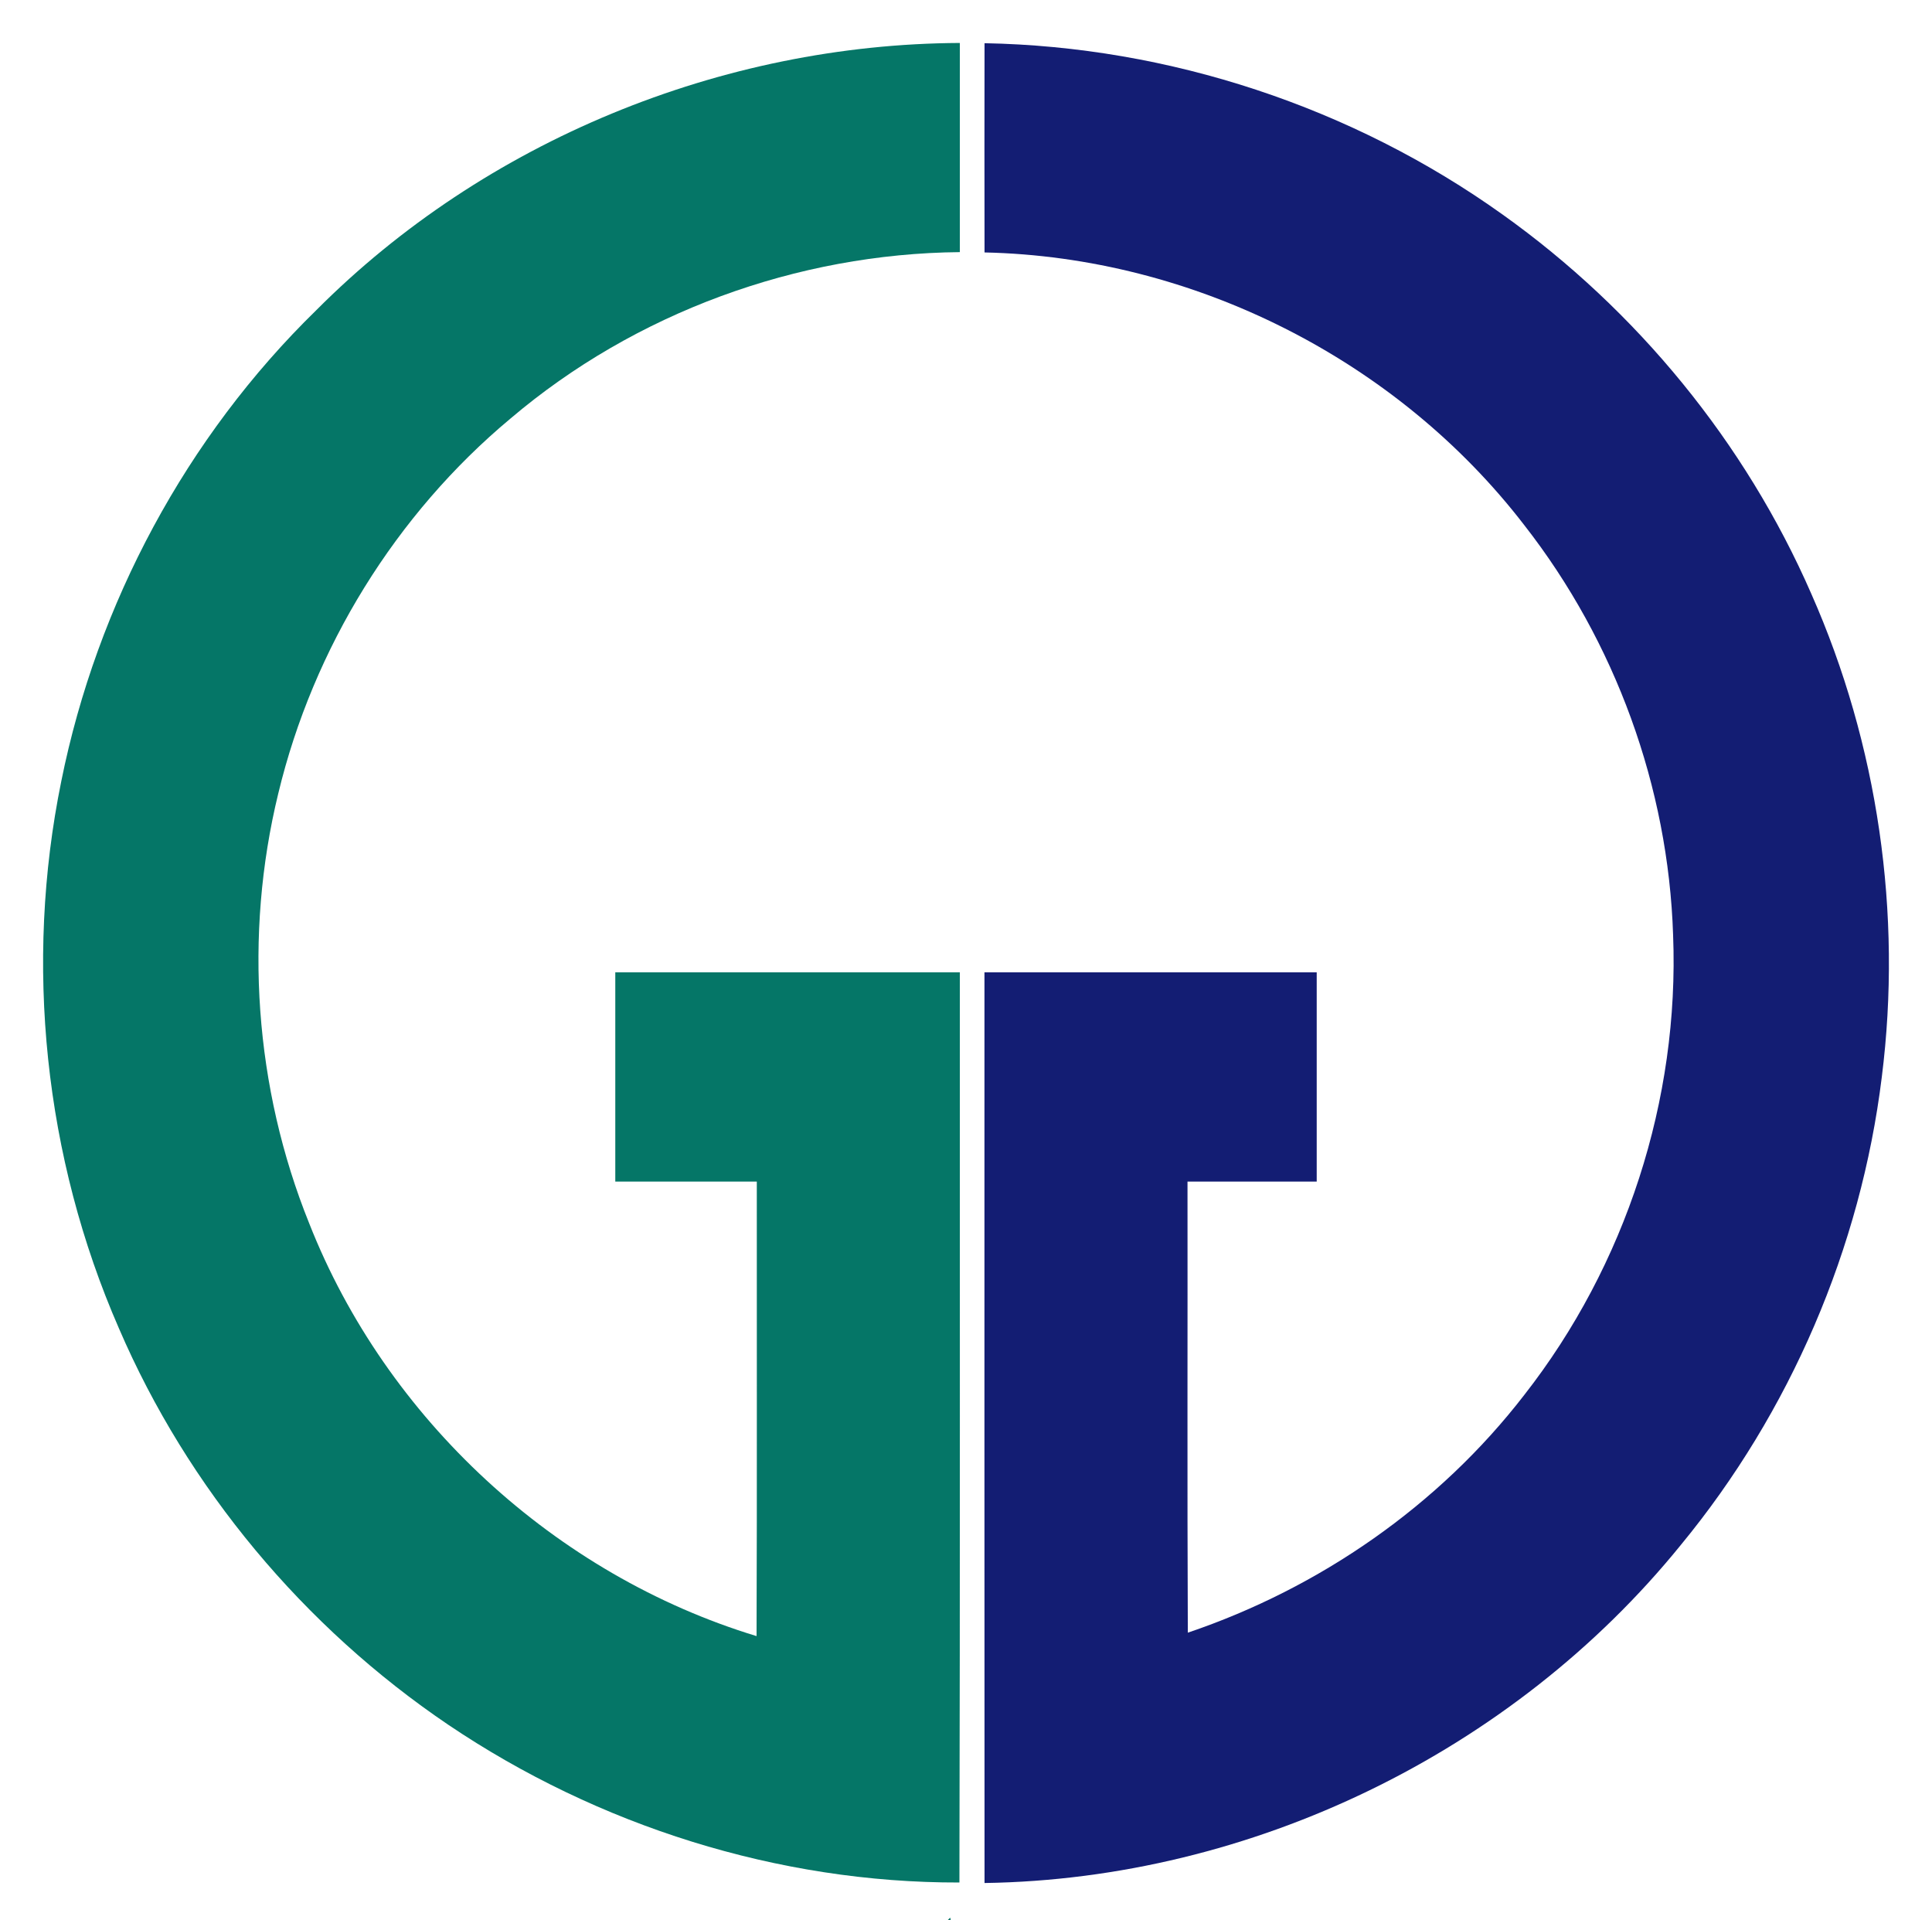
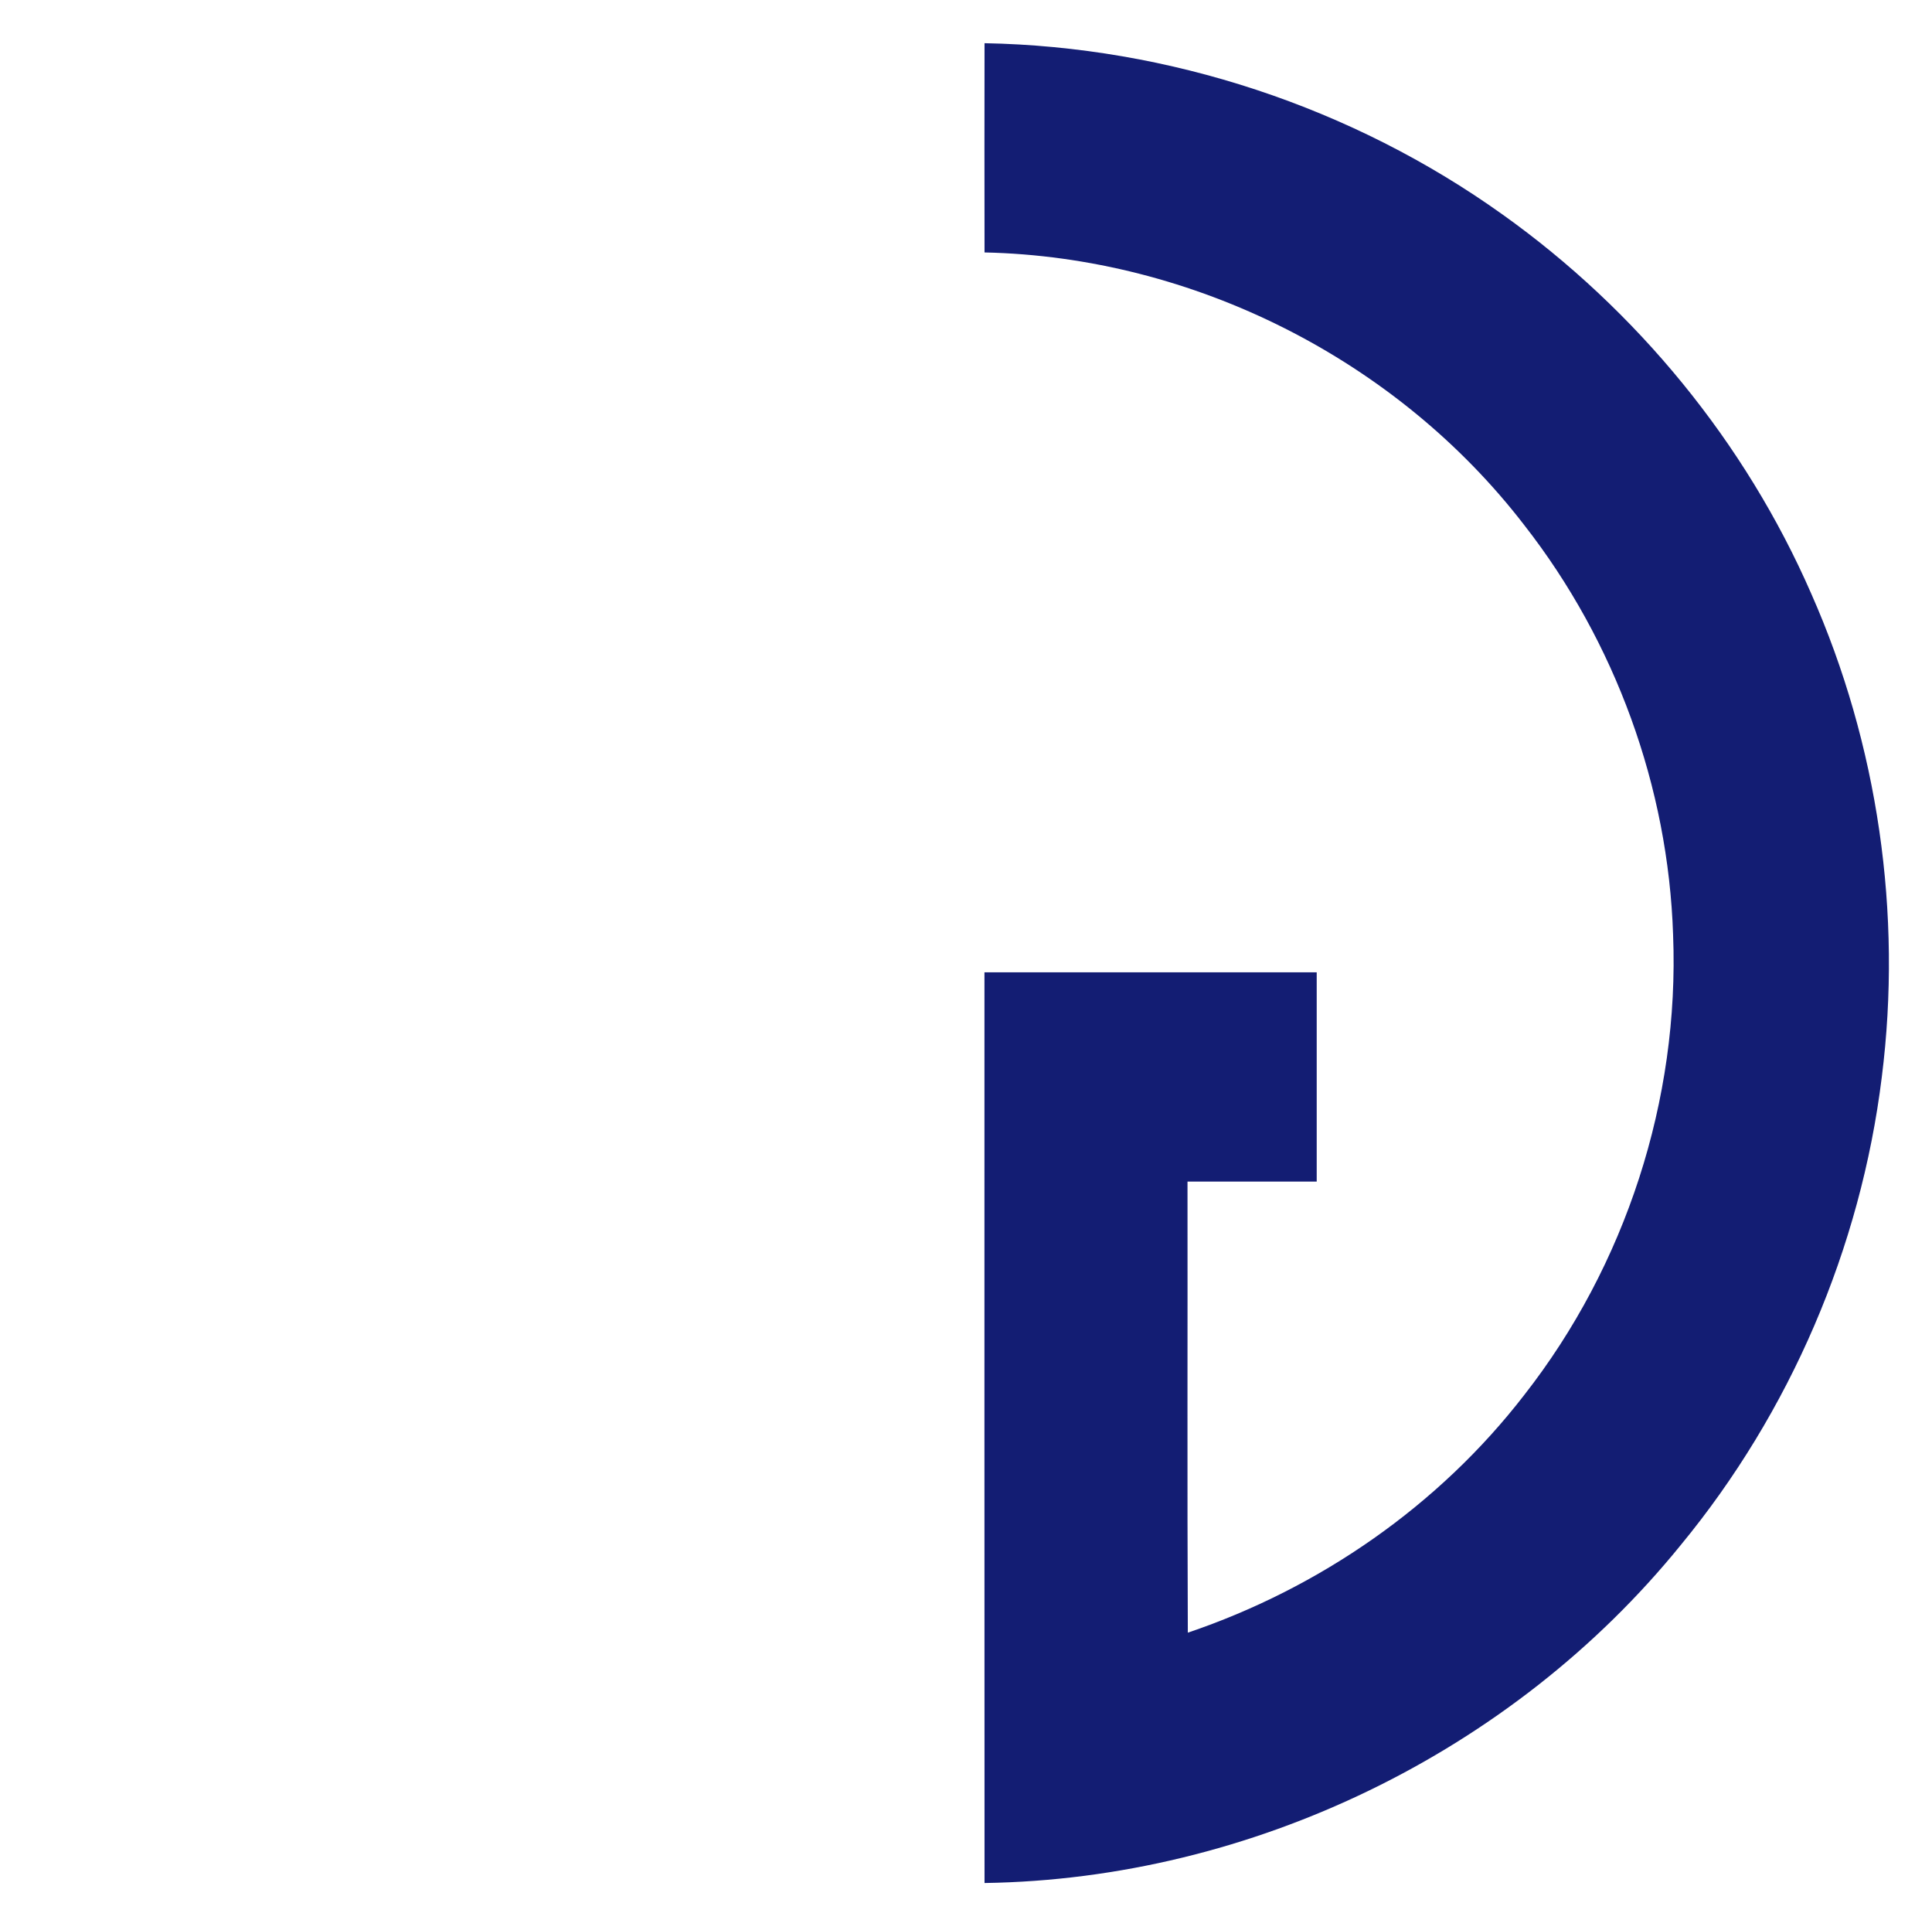
<svg xmlns="http://www.w3.org/2000/svg" width="314pt" height="312pt" viewBox="0 0 314 312" version="1.1">
  <g id="surface1">
-     <path style=" stroke:none;fill-rule:nonzero;fill:rgb(1.997%,46.289%,40.405%);fill-opacity:1;" d="M 51.398 50.41 C 78.762 22.93 117.27 7.16 156 6.98 C 156 18.309 156 29.641 156 40.969 C 129.512 41.211 103.18 50.84 82.98 68 C 64.309 83.57 50.91 105.301 45.23 128.922 C 39.609 151.98 41.371 176.77 50.25 198.781 C 62.77 230.582 90.27 255.918 122.961 265.859 C 123.051 241.238 122.98 216.621 123 192 C 115.328 191.988 107.672 192.012 100 192 C 100 180.672 100 169.328 100 158 C 118.672 158 137.328 158 156 158 C 155.98 207.301 156.051 256.609 155.93 305.898 C 126.488 305.969 97.199 296.691 72.832 280.25 C 49.398 264.398 30.512 241.84 19.32 215.832 C 7.199 188.09 3.91 156.602 9.961 126.941 C 15.77 98.09 30.309 70.98 51.398 50.41 M 154.039 312 C 154.141 311.898 154.34 311.699 154.43 311.602 L 154.52 312 L 154.039 312 " />
    <path style=" stroke:none;fill-rule:nonzero;fill:rgb(7.495%,11.401%,45.093%);fill-opacity:1;" d="M 160.012 7.02 C 190.02 7.57 219.77 17.398 244.199 34.852 C 266.031 50.422 283.648 71.891 294.379 96.48 C 305.219 120.98 309.199 148.449 305.84 175.02 C 302.422 202.781 290.949 229.488 273.16 251.07 C 245.859 284.738 203.352 305.34 160.012 305.98 C 159.988 256.648 160 207.328 160 158 C 178 158 196 158 214 158 C 214 169.328 214 180.672 214 192 C 207 192 200 191.988 193 192 C 193.031 216.441 192.941 240.871 193.051 265.301 C 214.488 258.051 233.859 244.641 247.719 226.691 C 264.211 205.629 272.969 178.68 271.922 151.941 C 271.148 127.93 262.531 104.27 247.75 85.352 C 227.059 58.449 193.93 41.75 160.012 41.02 C 160 29.691 159.988 18.352 160.012 7.02 " />
  </g>
</svg>